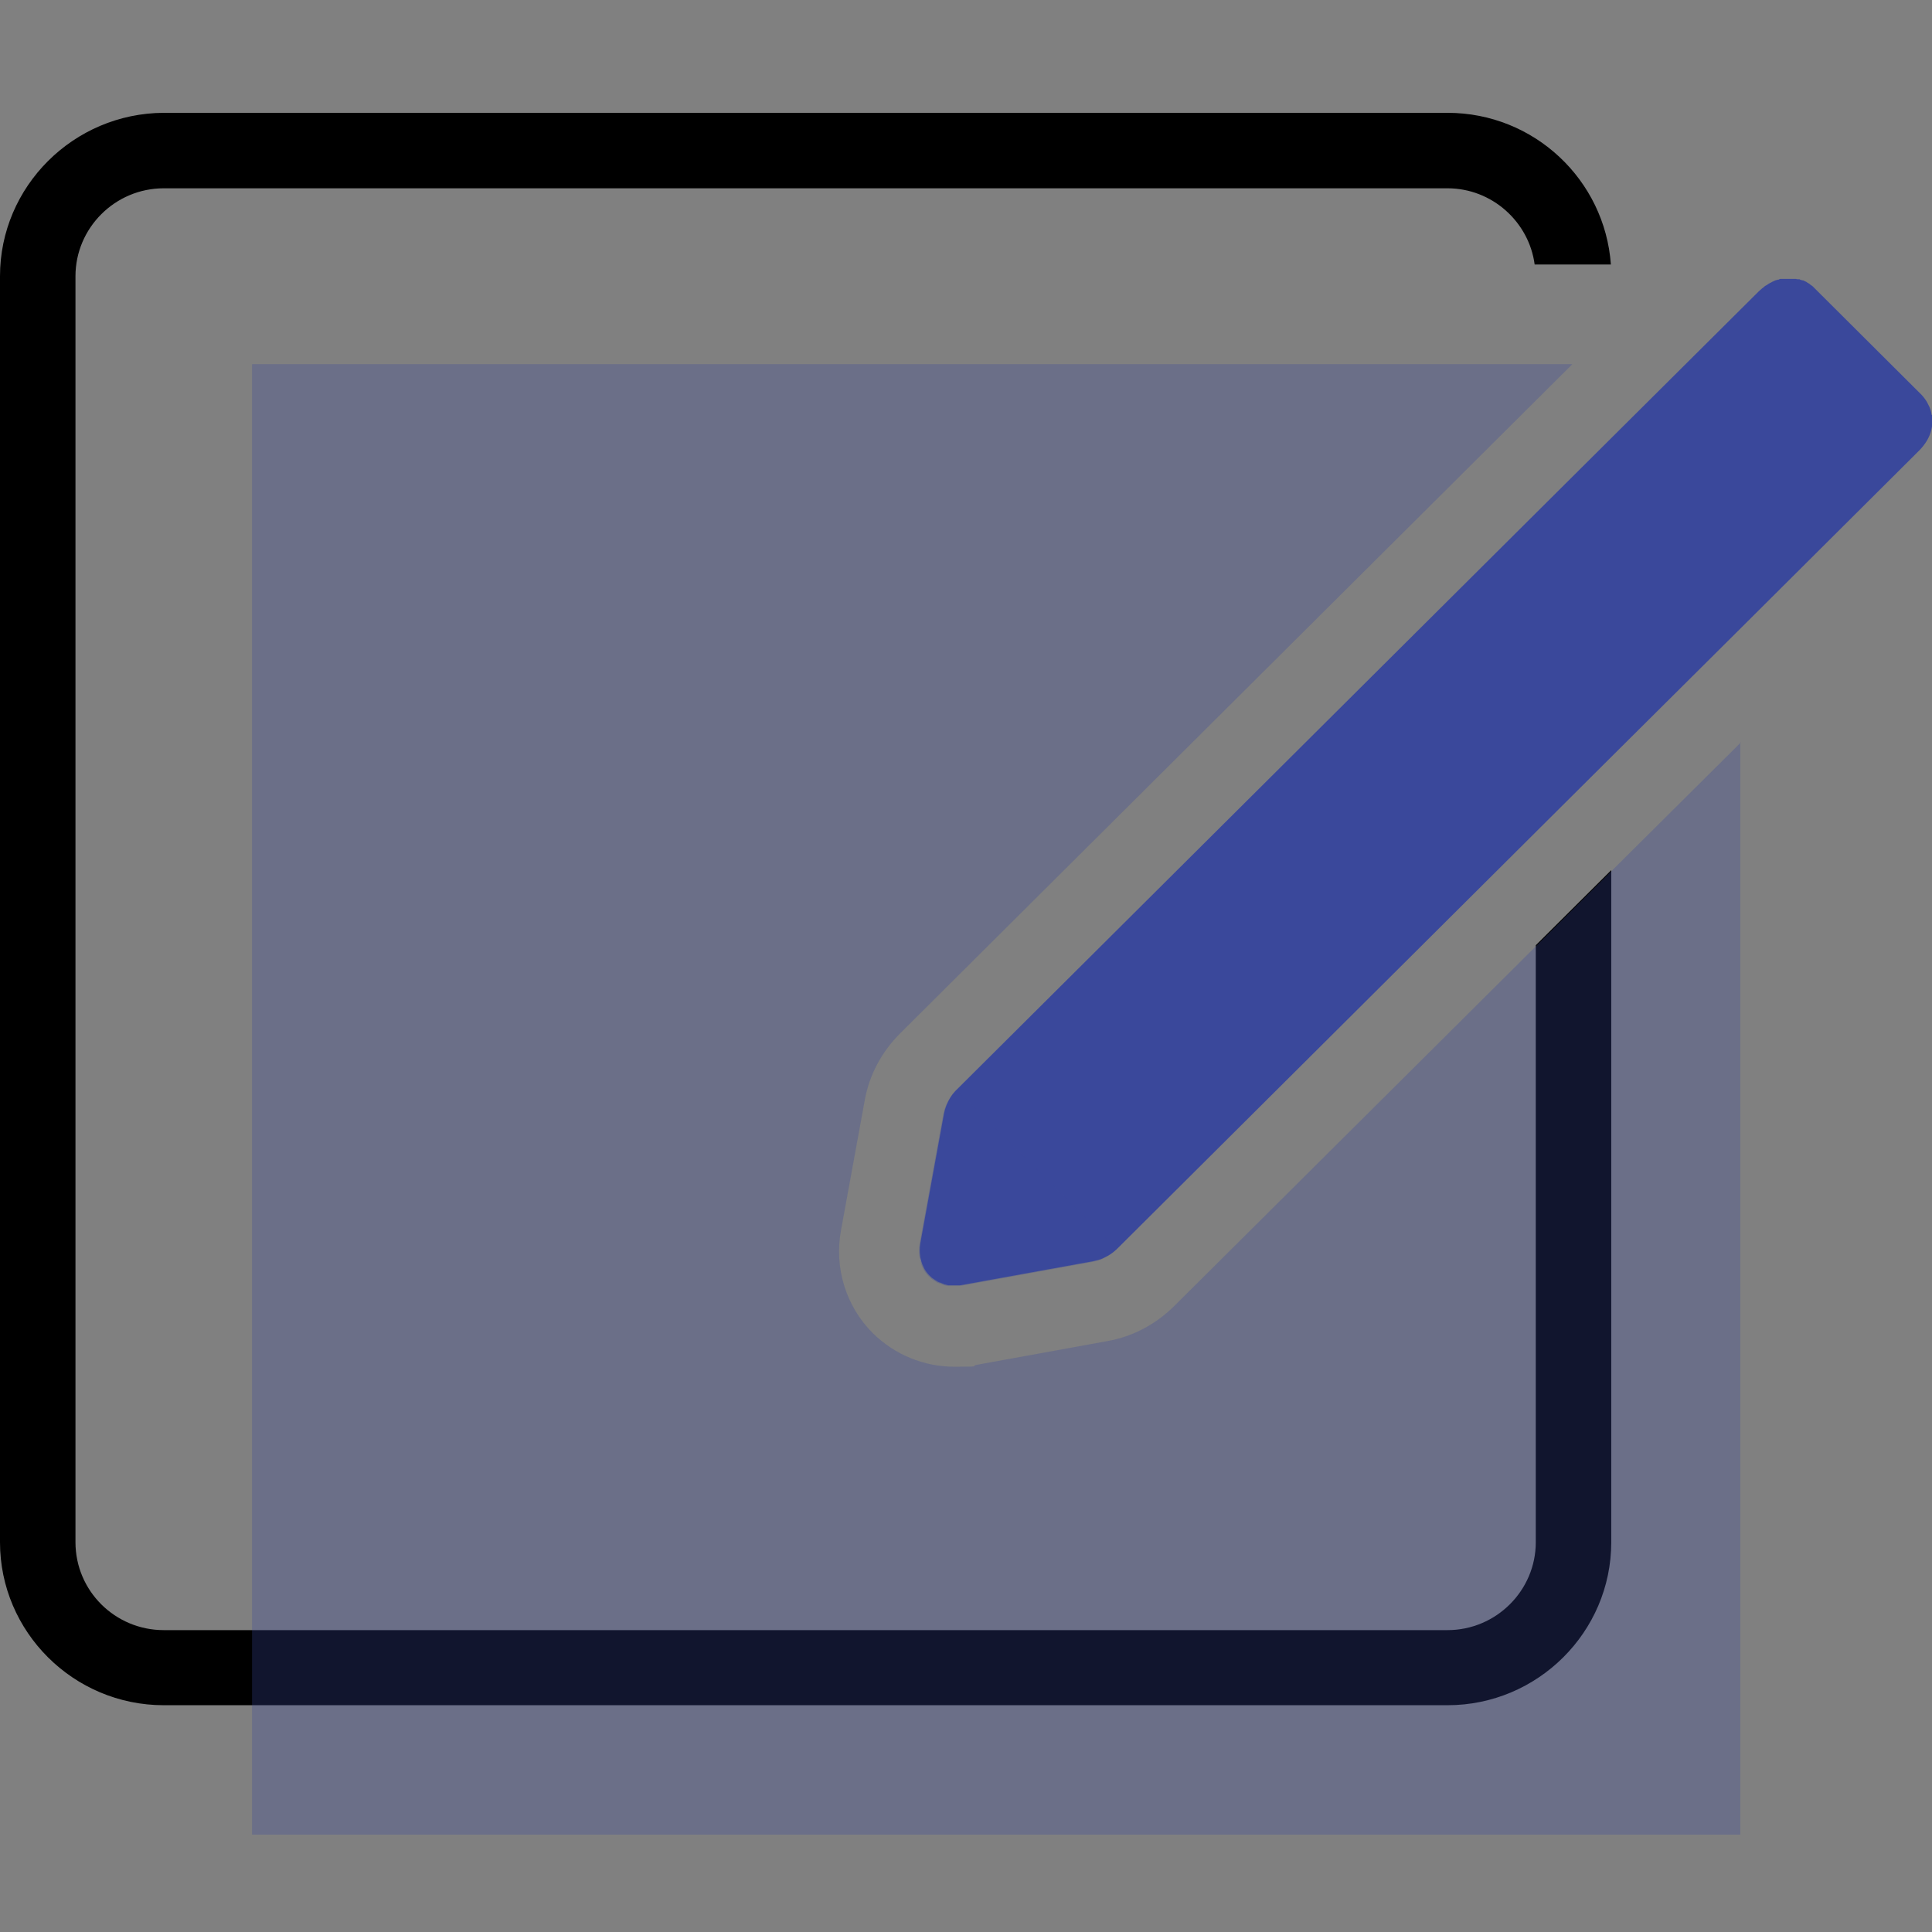
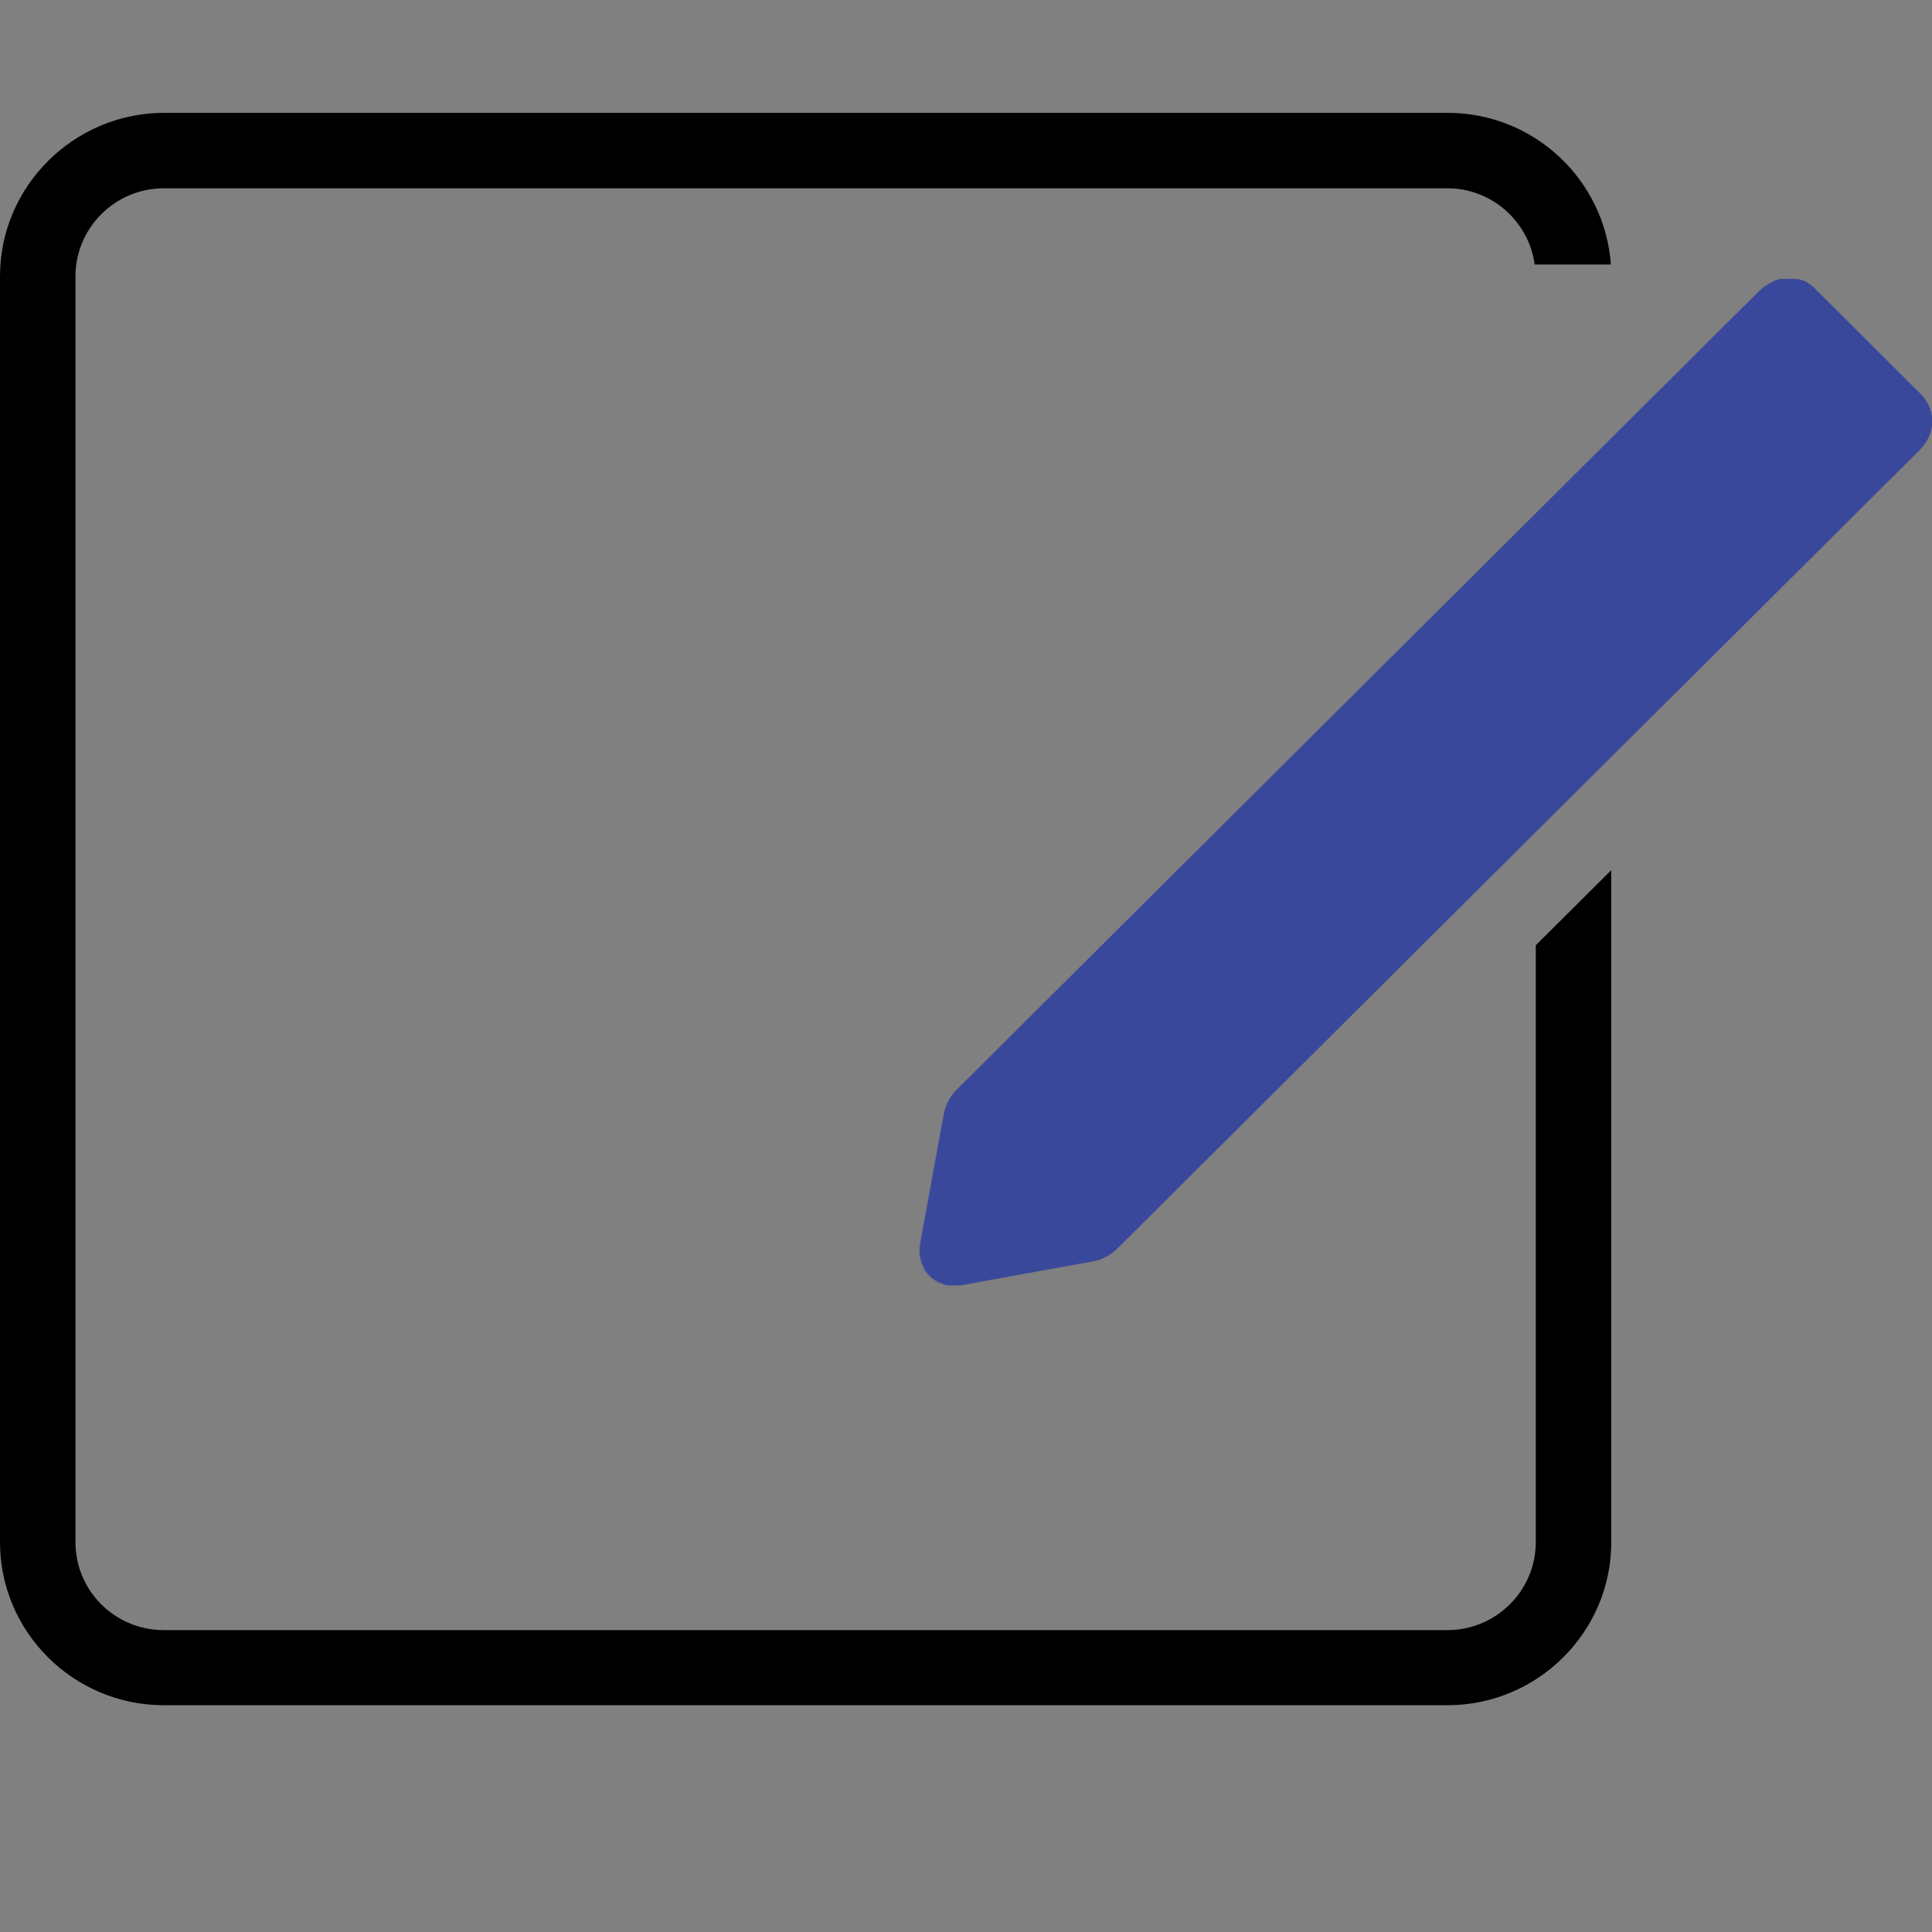
<svg xmlns="http://www.w3.org/2000/svg" id="_2" data-name="2" version="1.1" viewBox="0 0 512 512">
  <rect x="0" y="0" width="512" height="512" fill="#808080" stroke="none" />
  <defs>
    <style>
      .cls-1 {
        fill: #000;
      }

      .cls-1, .cls-2, .cls-3, .cls-4 {
        stroke-width: 0px;
      }

      .cls-2 {
        fill: #fff8f2;
      }

      .cls-3 {
        fill: none;
      }

      .cls-5 {
        opacity: .3;
      }

      .cls-4 {
        fill: #3a489b;
      }
    </style>
  </defs>
  <path class="cls-3" d="M473.4,73.8c0,0-.2,0-.3,0,.2,0,.3,0,.5,0,0,0-.1,0-.2,0Z" />
  <path class="cls-3" d="M508.3,104.7l-28.2-28.2c-.2-.2-.5-.5-.7-.7.3.2.5.4.7.7l28.2,28.2Z" />
  <path class="cls-2" d="M510.6,114.3c-.3.9-.6,1.9-1.1,2.7.5-.9.9-1.8,1.1-2.7Z" />
-   <path class="cls-2" d="M511,112c0,.8-.2,1.5-.4,2.3.2-.8.3-1.5.4-2.3Z" />
  <g>
    <path class="cls-3" d="M253,341c.2,0,.3,0,.5,0-.3,0-.5,0-.8,0,0,0,.2,0,.3,0Z" />
    <path class="cls-3" d="M244.9,336.5c-.2-.4-.4-.9-.6-1.3.2.4.4.9.6,1.3Z" />
    <path class="cls-3" d="M253.5,288.8c-.3.3-.7.7-1,1.1.3-.4.6-.7,1-1.1h0Z" />
-     <path class="cls-3" d="M244.9,336.5c.4.7.9,1.3,1.4,1.8.3.2.5.5.8.7-.3-.2-.5-.4-.8-.7-.5-.5-1-1.2-1.4-1.8Z" />
    <path class="cls-3" d="M294.6,332.3c.5-.4,1-.8,1.4-1.2l111-110.5-111,110.5c-.4.4-.9.8-1.4,1.2Z" />
    <path class="cls-1" d="M407,408.7c0,12.8-10.5,23.3-23.4,23.3H43.4c-12.9,0-23.4-10.4-23.4-23.3V73.2c0-12.8,10.5-23.3,23.4-23.3h340.2c11.8,0,21.6,8.9,23.1,20.2h20.2c-1.6-22.4-20.3-40.2-43.3-40.2H43.4C19.5,30,0,49.4,0,73.2v335.5c0,23.8,19.5,43.2,43.4,43.2h340.2c23.9,0,43.4-19.4,43.4-43.2v-178.1l-20,19.9v158.2Z" />
    <path class="cls-4" d="M511.9,110c-.1-1-.4-1.9-.9-2.8-.4-.9-1-1.7-1.7-2.5l-28.3-28.2c-.2-.2-.5-.5-.7-.7,0,0-.2-.1-.3-.2-.2-.1-.4-.3-.5-.4-.1,0-.2-.1-.3-.2-.2,0-.3-.2-.5-.3-.1,0-.2-.1-.4-.2-.2,0-.3-.2-.5-.2-.1,0-.3,0-.4-.1-.2,0-.4-.1-.5-.2-.1,0-.3,0-.4,0-.2,0-.4,0-.5-.1-.1,0-.3,0-.4,0-.2,0-.4,0-.5,0-.1,0-.3,0-.4,0,0,0-.1,0-.2,0s-.2,0-.3,0c-.2,0-.4,0-.6,0-.2,0-.3,0-.5,0-.2,0-.4,0-.6,0-.2,0-.3,0-.5,0-.2,0-.4,0-.6.2-.2,0-.3,0-.5.1-.2,0-.4.1-.6.2-.1,0-.3.1-.4.2-.2,0-.4.2-.6.3-.1,0-.3.1-.4.2-.2.1-.4.2-.6.4-.1,0-.3.2-.4.2-.2.1-.4.3-.6.5-.1,0-.2.2-.3.2-.3.3-.6.5-.9.8l-19.2,19.1-19.7,19.6-20,19.9-153.5,152.8c-.3.3-.7.7-1,1.1-.3.3-.5.7-.8,1.1-.8,1.3-1.4,2.7-1.7,4.2l-6.3,34.5c-.2,1.2-.2,2.4,0,3.6.1.7.3,1.3.5,1.9.2.4.4.9.6,1.3.4.7.9,1.3,1.4,1.8s.5.5.8.7c0,0,.2.1.3.2.2.1.4.3.6.4.1,0,.2.1.3.2.2.1.4.2.7.3,0,0,.2,0,.3.1.3.1.7.3,1,.4,0,0,0,0,0,0,.3,0,.7.2,1,.2.1,0,.2,0,.3,0,.2,0,.5,0,.8,0,.1,0,.3,0,.4,0,.3,0,.5,0,.8,0,.1,0,.2,0,.3,0,.4,0,.7,0,1.1-.1l34.7-6.3c.9-.2,1.8-.4,2.6-.8s1.6-.8,2.4-1.4c.5-.4,1-.8,1.4-1.2l111-110.5,20-19.9,34.2-34,47.2-47c.8-.8,1.5-1.7,2.1-2.7.5-.9.9-1.8,1.1-2.7.2-.8.3-1.5.4-2.3,0-.7,0-1.4,0-2Z" />
    <g class="cls-5">
-       <path class="cls-4" d="M461.2,196.6v289.6H66.8V96.5h349.9l-178.2,177.4c-4.8,4.8-8.1,10.9-9.3,17.5l-6.3,34.5c-1.9,10.1,1.3,20.3,8.4,27.4,5.8,5.7,13.5,8.9,21.7,8.9s3.9-.2,5.8-.5l34.7-6.3c6.7-1.2,12.7-4.4,17.6-9.2l96-95.5,20-19.9,34.2-34Z" />
-     </g>
+       </g>
    <g class="cls-5">
      <path class="cls-4" d="M253.5,288.8h0c-.3.3-.7.7-1,1.1-.3.3-.5.7-.8,1.1-.8,1.3-1.4,2.7-1.7,4.2l-6.3,34.5c-.2,1.2-.2,2.4,0,3.6.1.7.3,1.3.5,1.9.2.4.4.9.6,1.3.4.7.9,1.3,1.4,1.8.3.2.5.5.8.7,0,0,.2.1.3.2.2.1.4.3.6.4.1,0,.2.1.3.2.2.1.4.2.7.3,0,0,.2,0,.3.1.3.1.7.3,1,.4,0,0,0,0,0,0,.3,0,.7.2,1,.2.1,0,.2,0,.3,0,.2,0,.5,0,.8,0,.1,0,.3,0,.4,0,0,0,.2,0,.3,0,.2,0,.3,0,.5,0,.1,0,.2,0,.3,0,.4,0,.7,0,1.1-.1l34.7-6.3c.9-.2,1.8-.4,2.6-.8s1.6-.8,2.4-1.4c.5-.4,1-.8,1.4-1.2" />
    </g>
-     <path class="cls-2" d="M244.3,335.2c-.2-.6-.4-1.3-.5-1.9.1.7.3,1.3.5,1.9Z" />
  </g>
</svg>